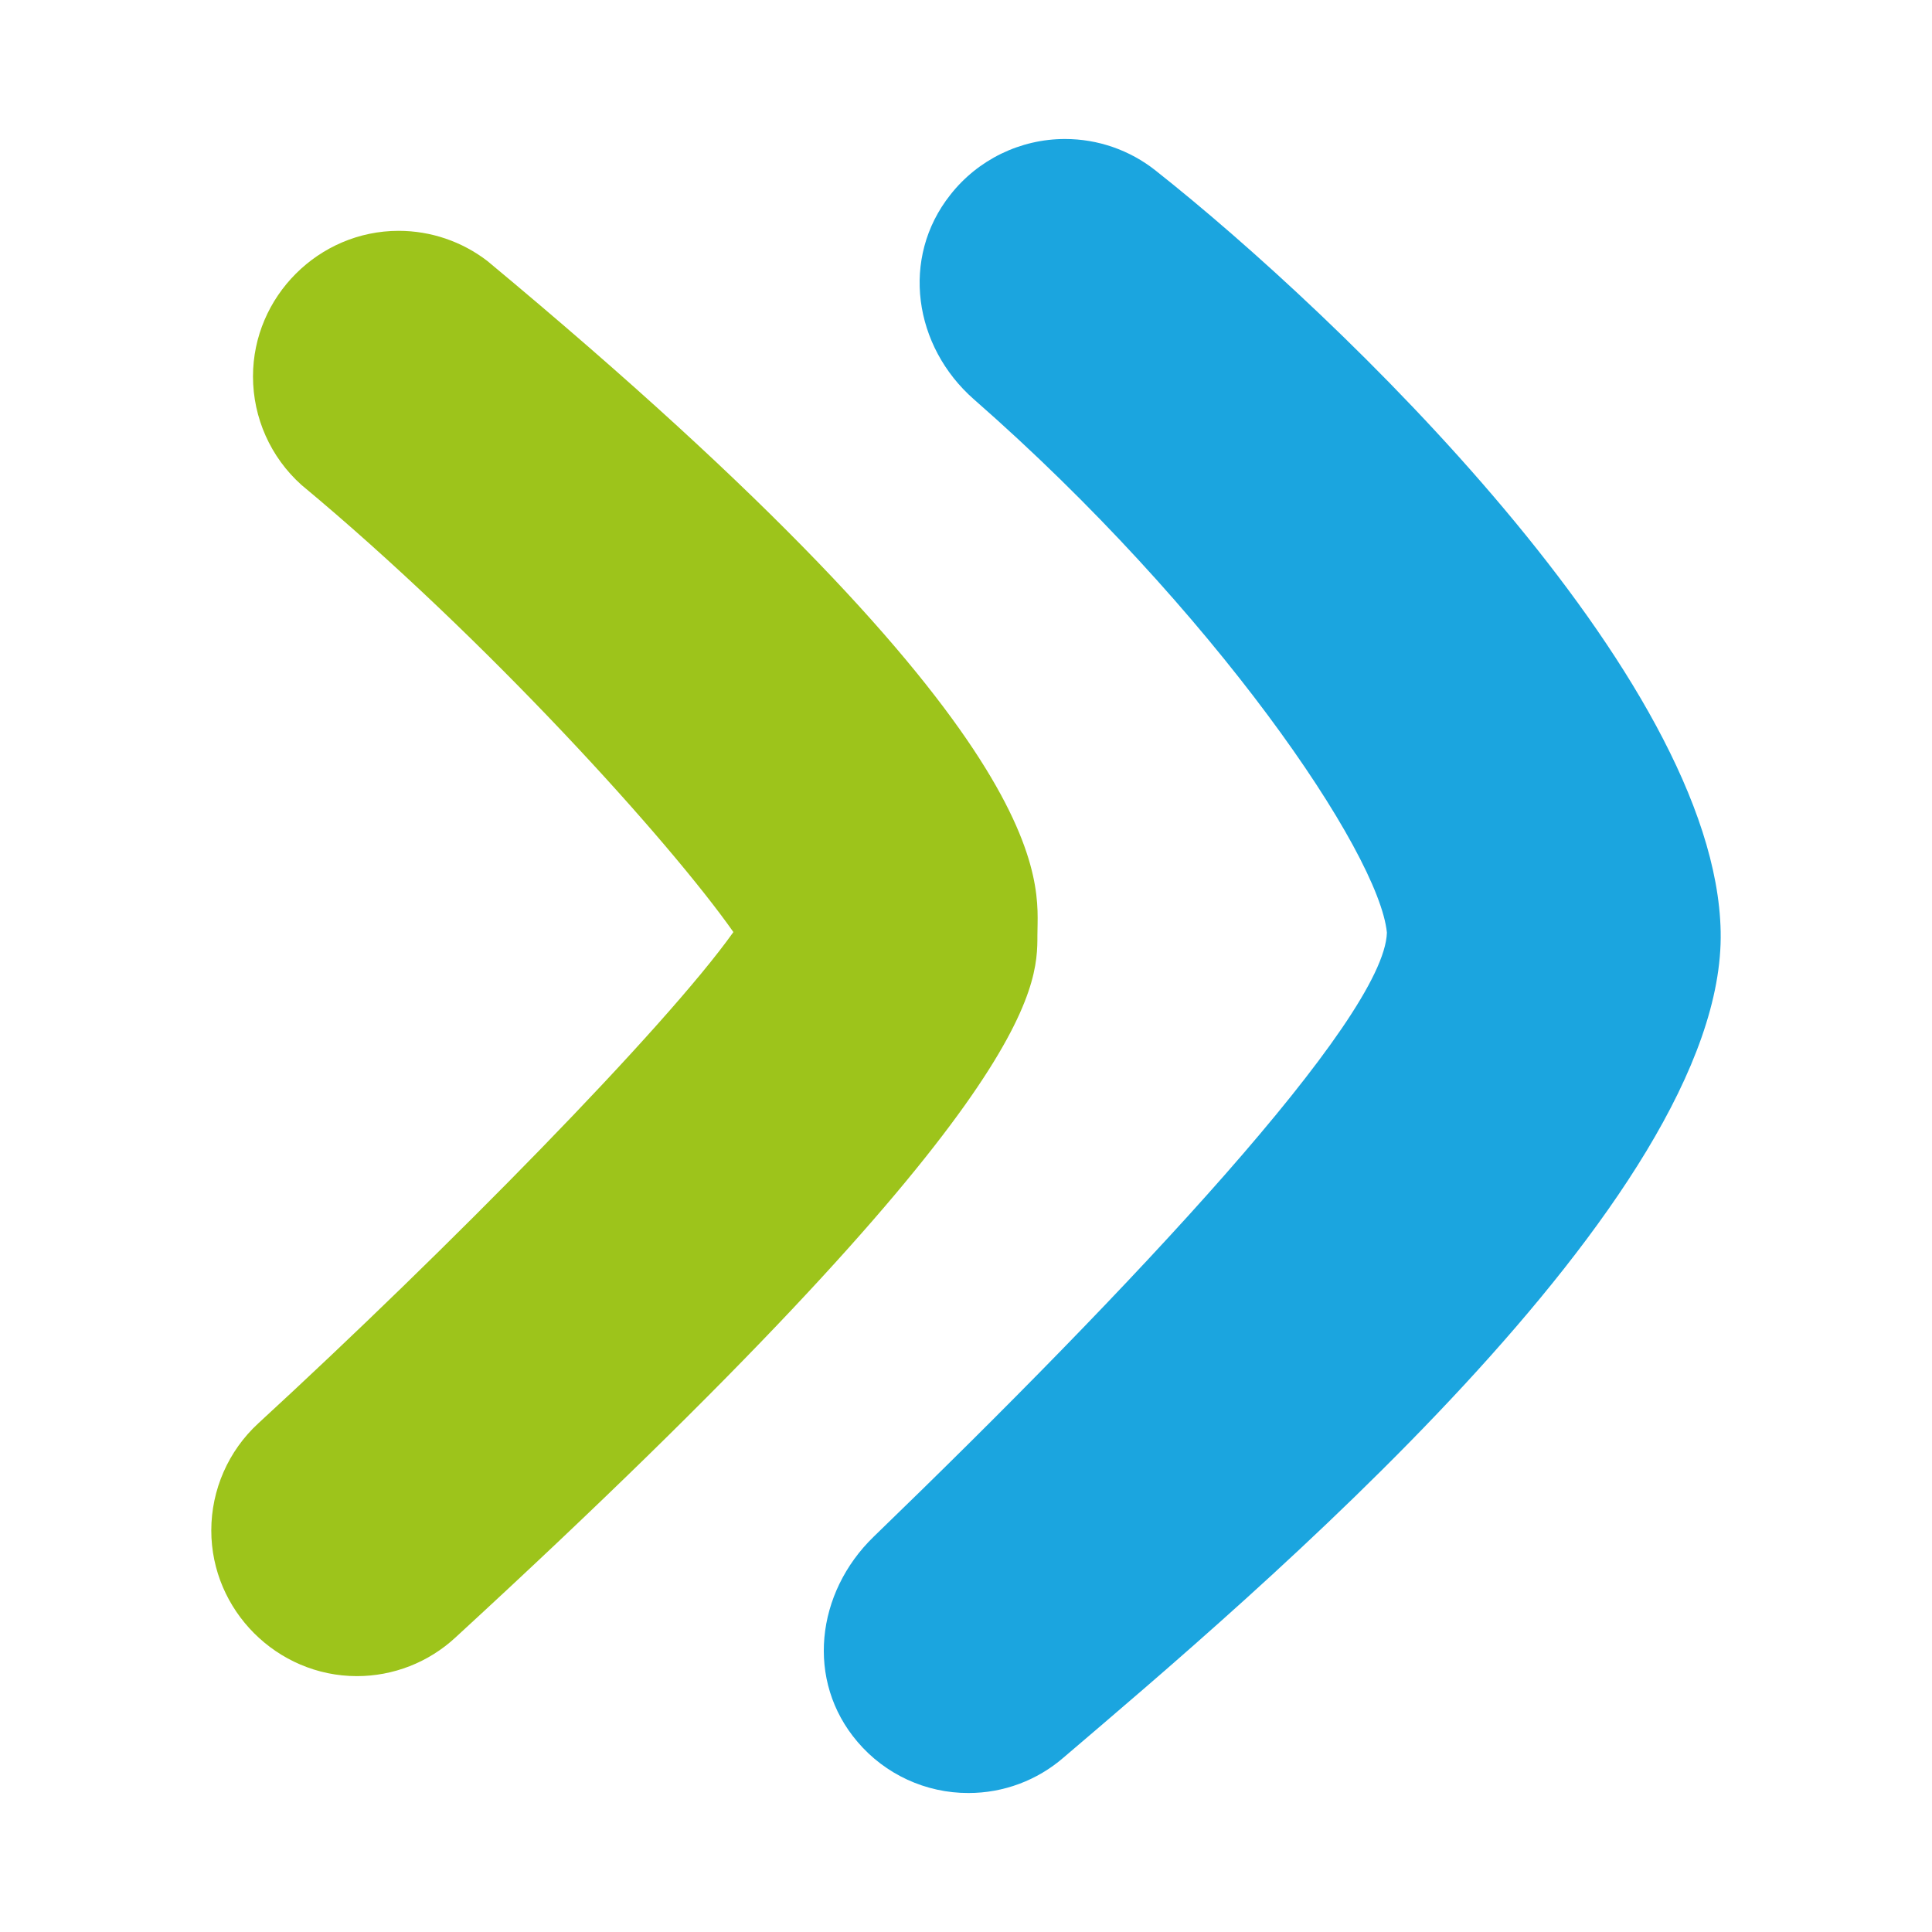
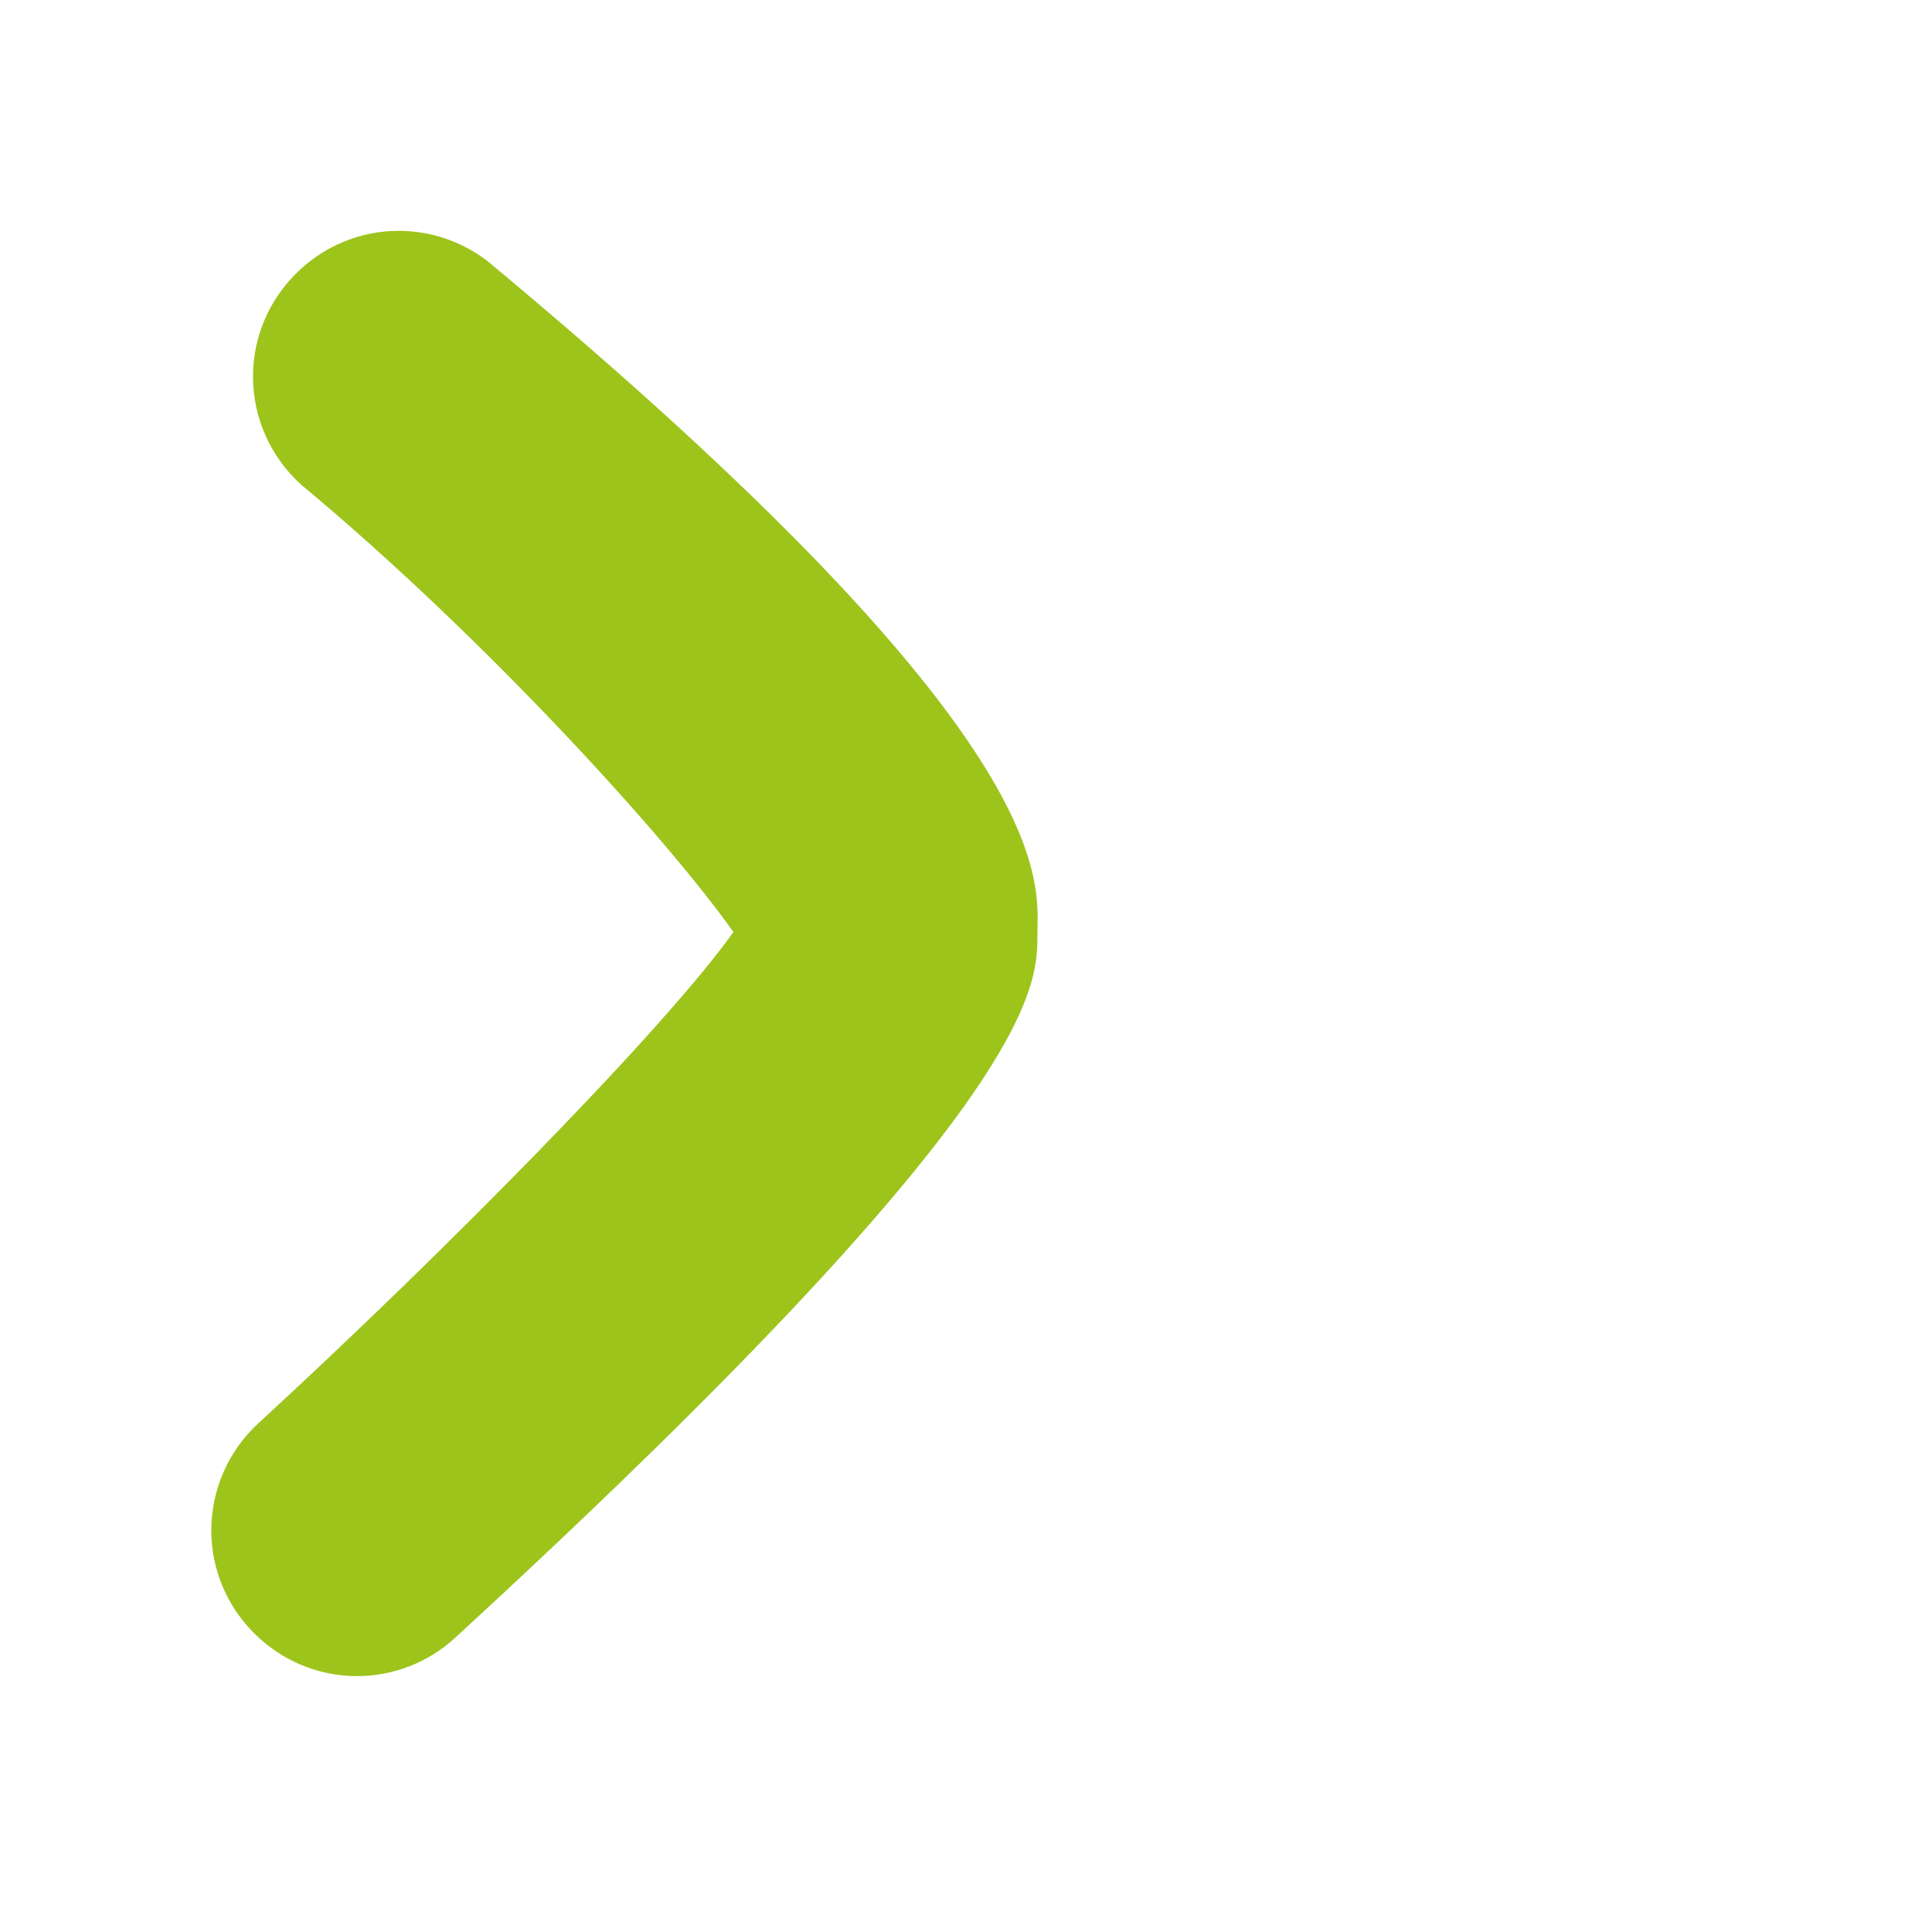
<svg xmlns="http://www.w3.org/2000/svg" width="100%" height="100%" viewBox="0 0 280 280" version="1.1" xml:space="preserve" style="fill-rule:evenodd;clip-rule:evenodd;stroke-linejoin:round;stroke-miterlimit:1.414;">
  <g>
-     <path d="M140.355,259.856c-6.18,0.016 -12.064,-2.694 -16.068,-7.402c-7.568,-8.853 -6.034,-21.646 2.343,-29.753c37.092,-35.848 73.998,-75.034 74.371,-87.537c-1.14,-11.61 -25.067,-46.837 -59.837,-77.273c-8.75,-7.672 -10.678,-20.506 -3.442,-29.649c4.002,-5.108 10.142,-8.098 16.631,-8.098c4.754,0 9.372,1.604 13.101,4.552c26.394,20.858 81.234,73.376 81.918,110.344c0.747,38.71 -68.172,96.577 -95.229,119.674c-3.824,3.32 -8.723,5.147 -13.788,5.142Z" style="fill:#1ba5df;fill-rule:nonzero;" />
    <path d="M51.719,242.917c-11.575,-0.005 -21.097,-9.532 -21.097,-21.107c0,-5.898 2.472,-11.535 6.812,-15.53c27.472,-25.253 59.008,-57.348 68.856,-71.198c-9.33,-13.249 -35.827,-42.546 -62.615,-64.814c-4.458,-4.001 -7.009,-9.717 -7.009,-15.707c0,-11.579 9.528,-21.107 21.107,-21.107c4.648,0 9.169,1.535 12.855,4.367c83.951,69.768 79.721,90.066 79.721,97.696c0,7.63 0,24.3 -84.365,101.822c-3.882,3.588 -8.979,5.58 -14.265,5.578Z" style="fill:#9dc41b;fill-rule:nonzero;" />
  </g>
</svg>